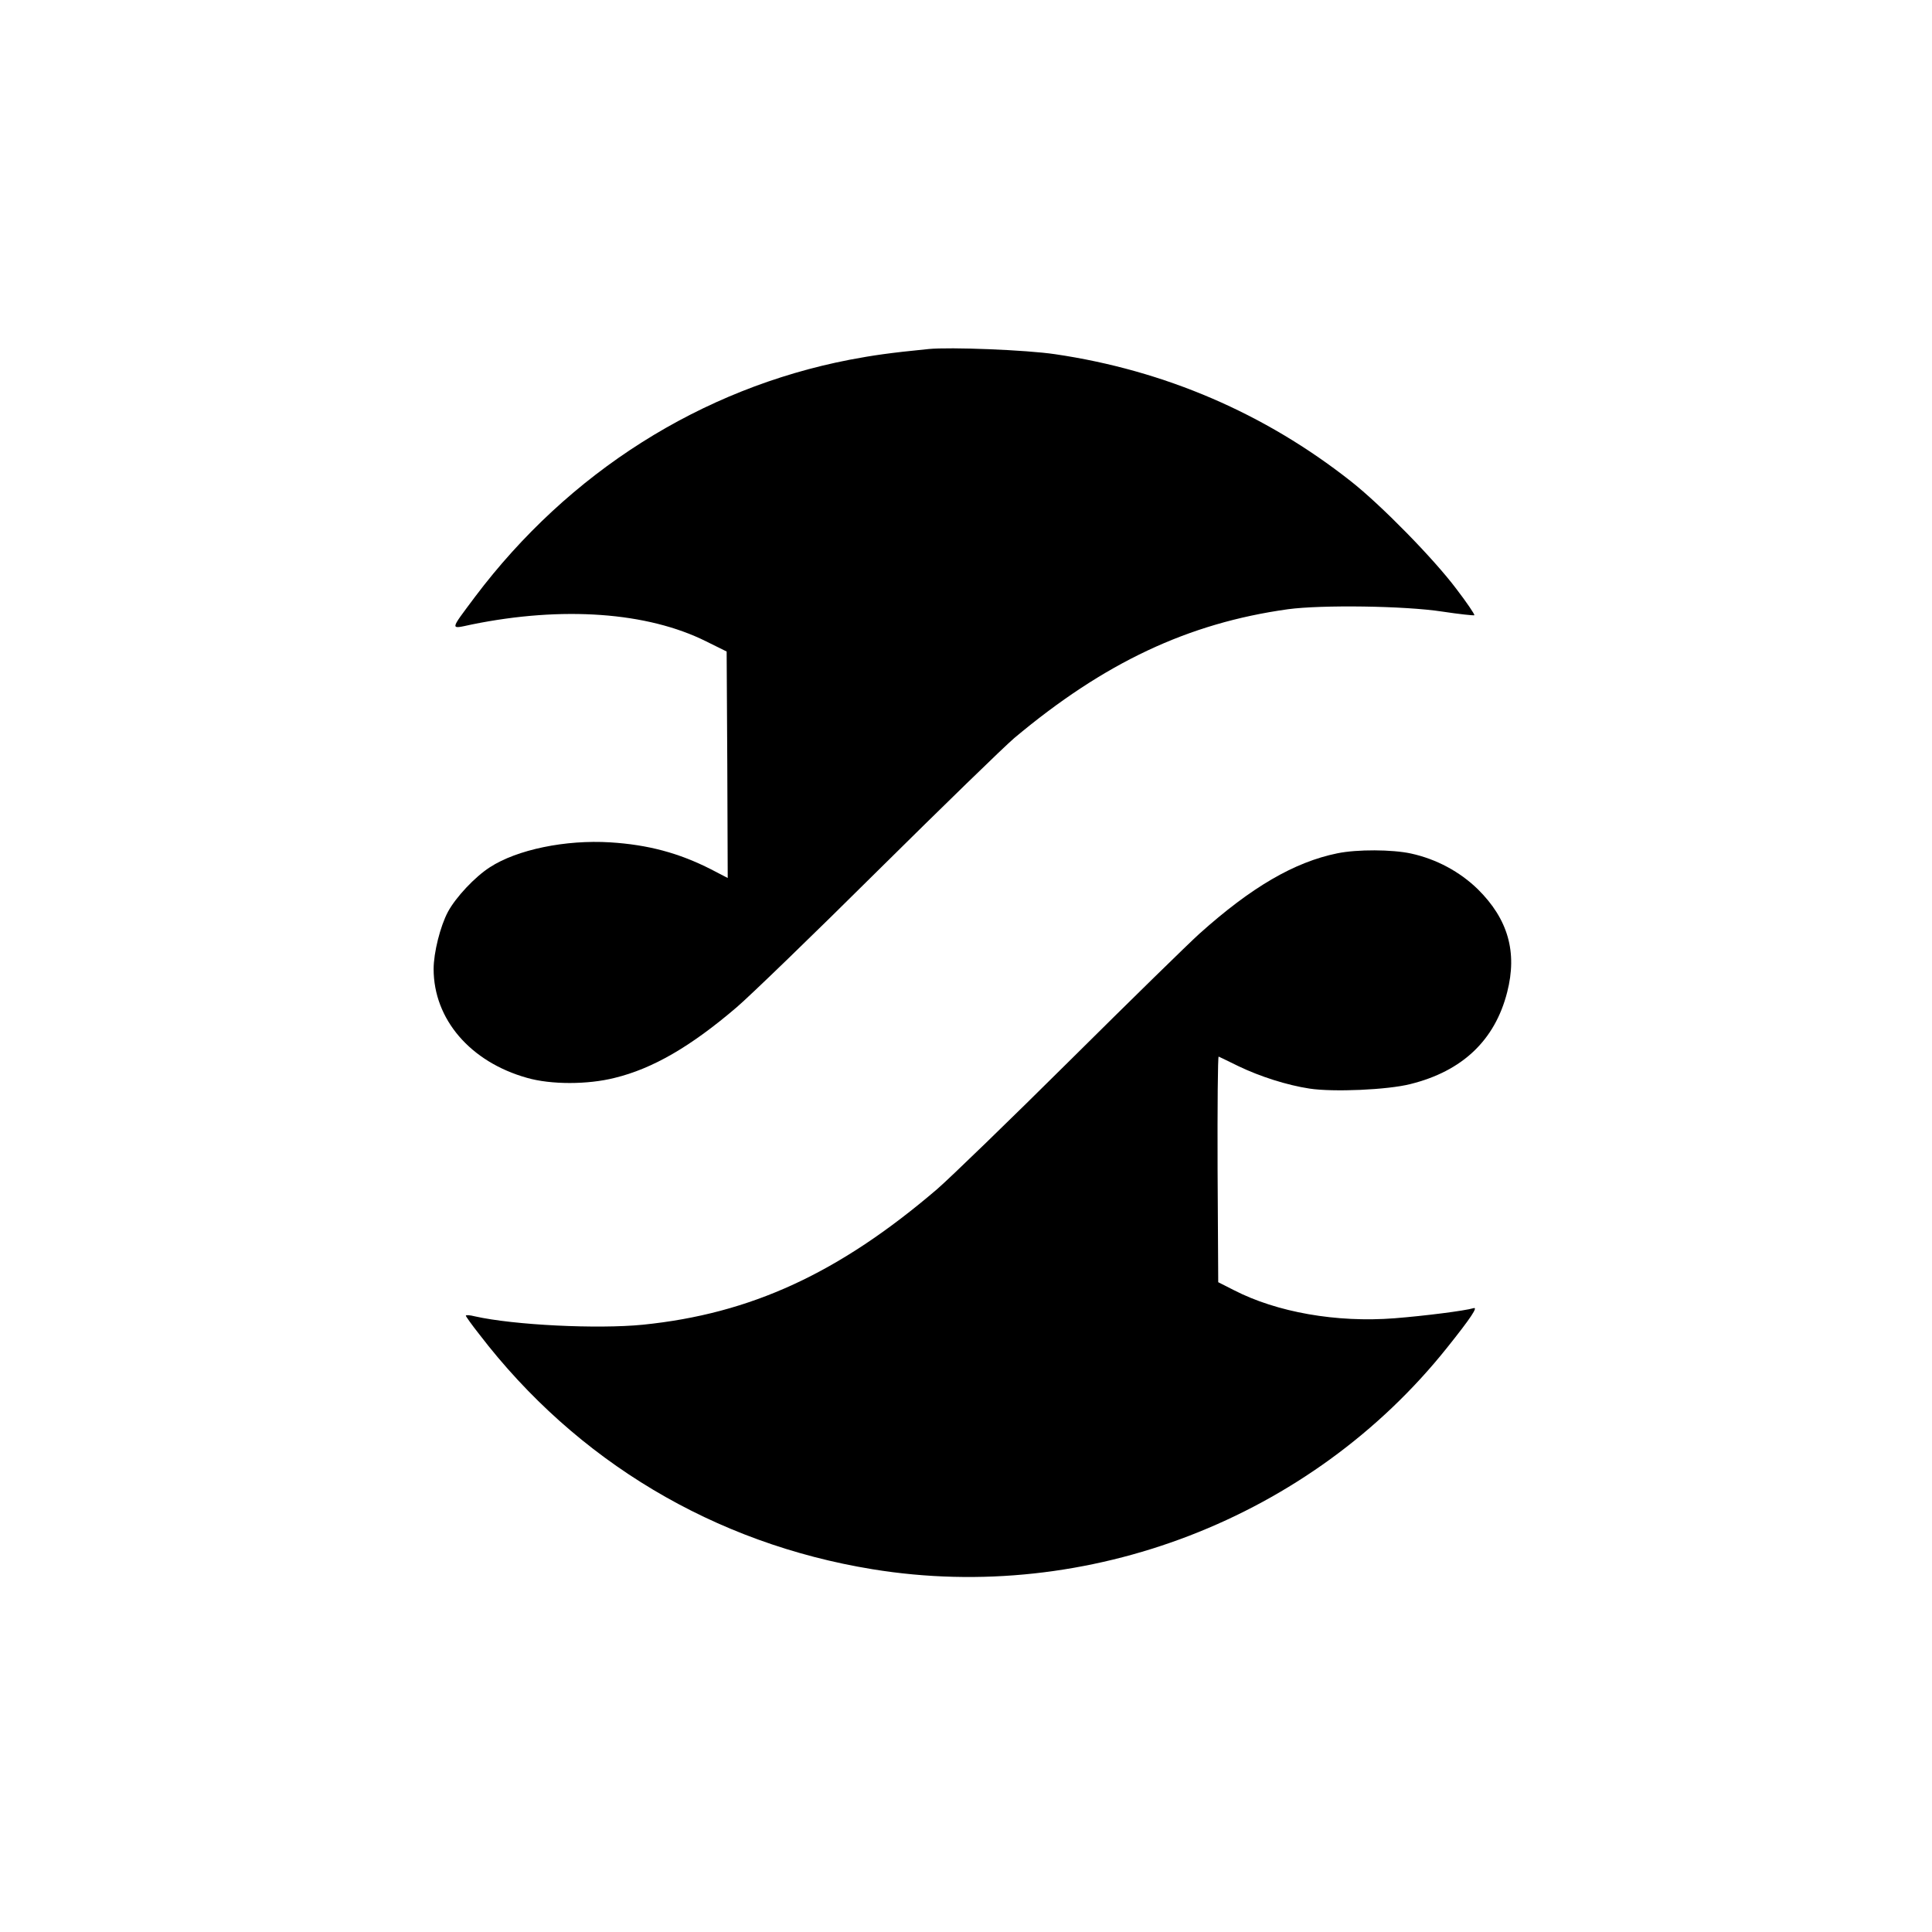
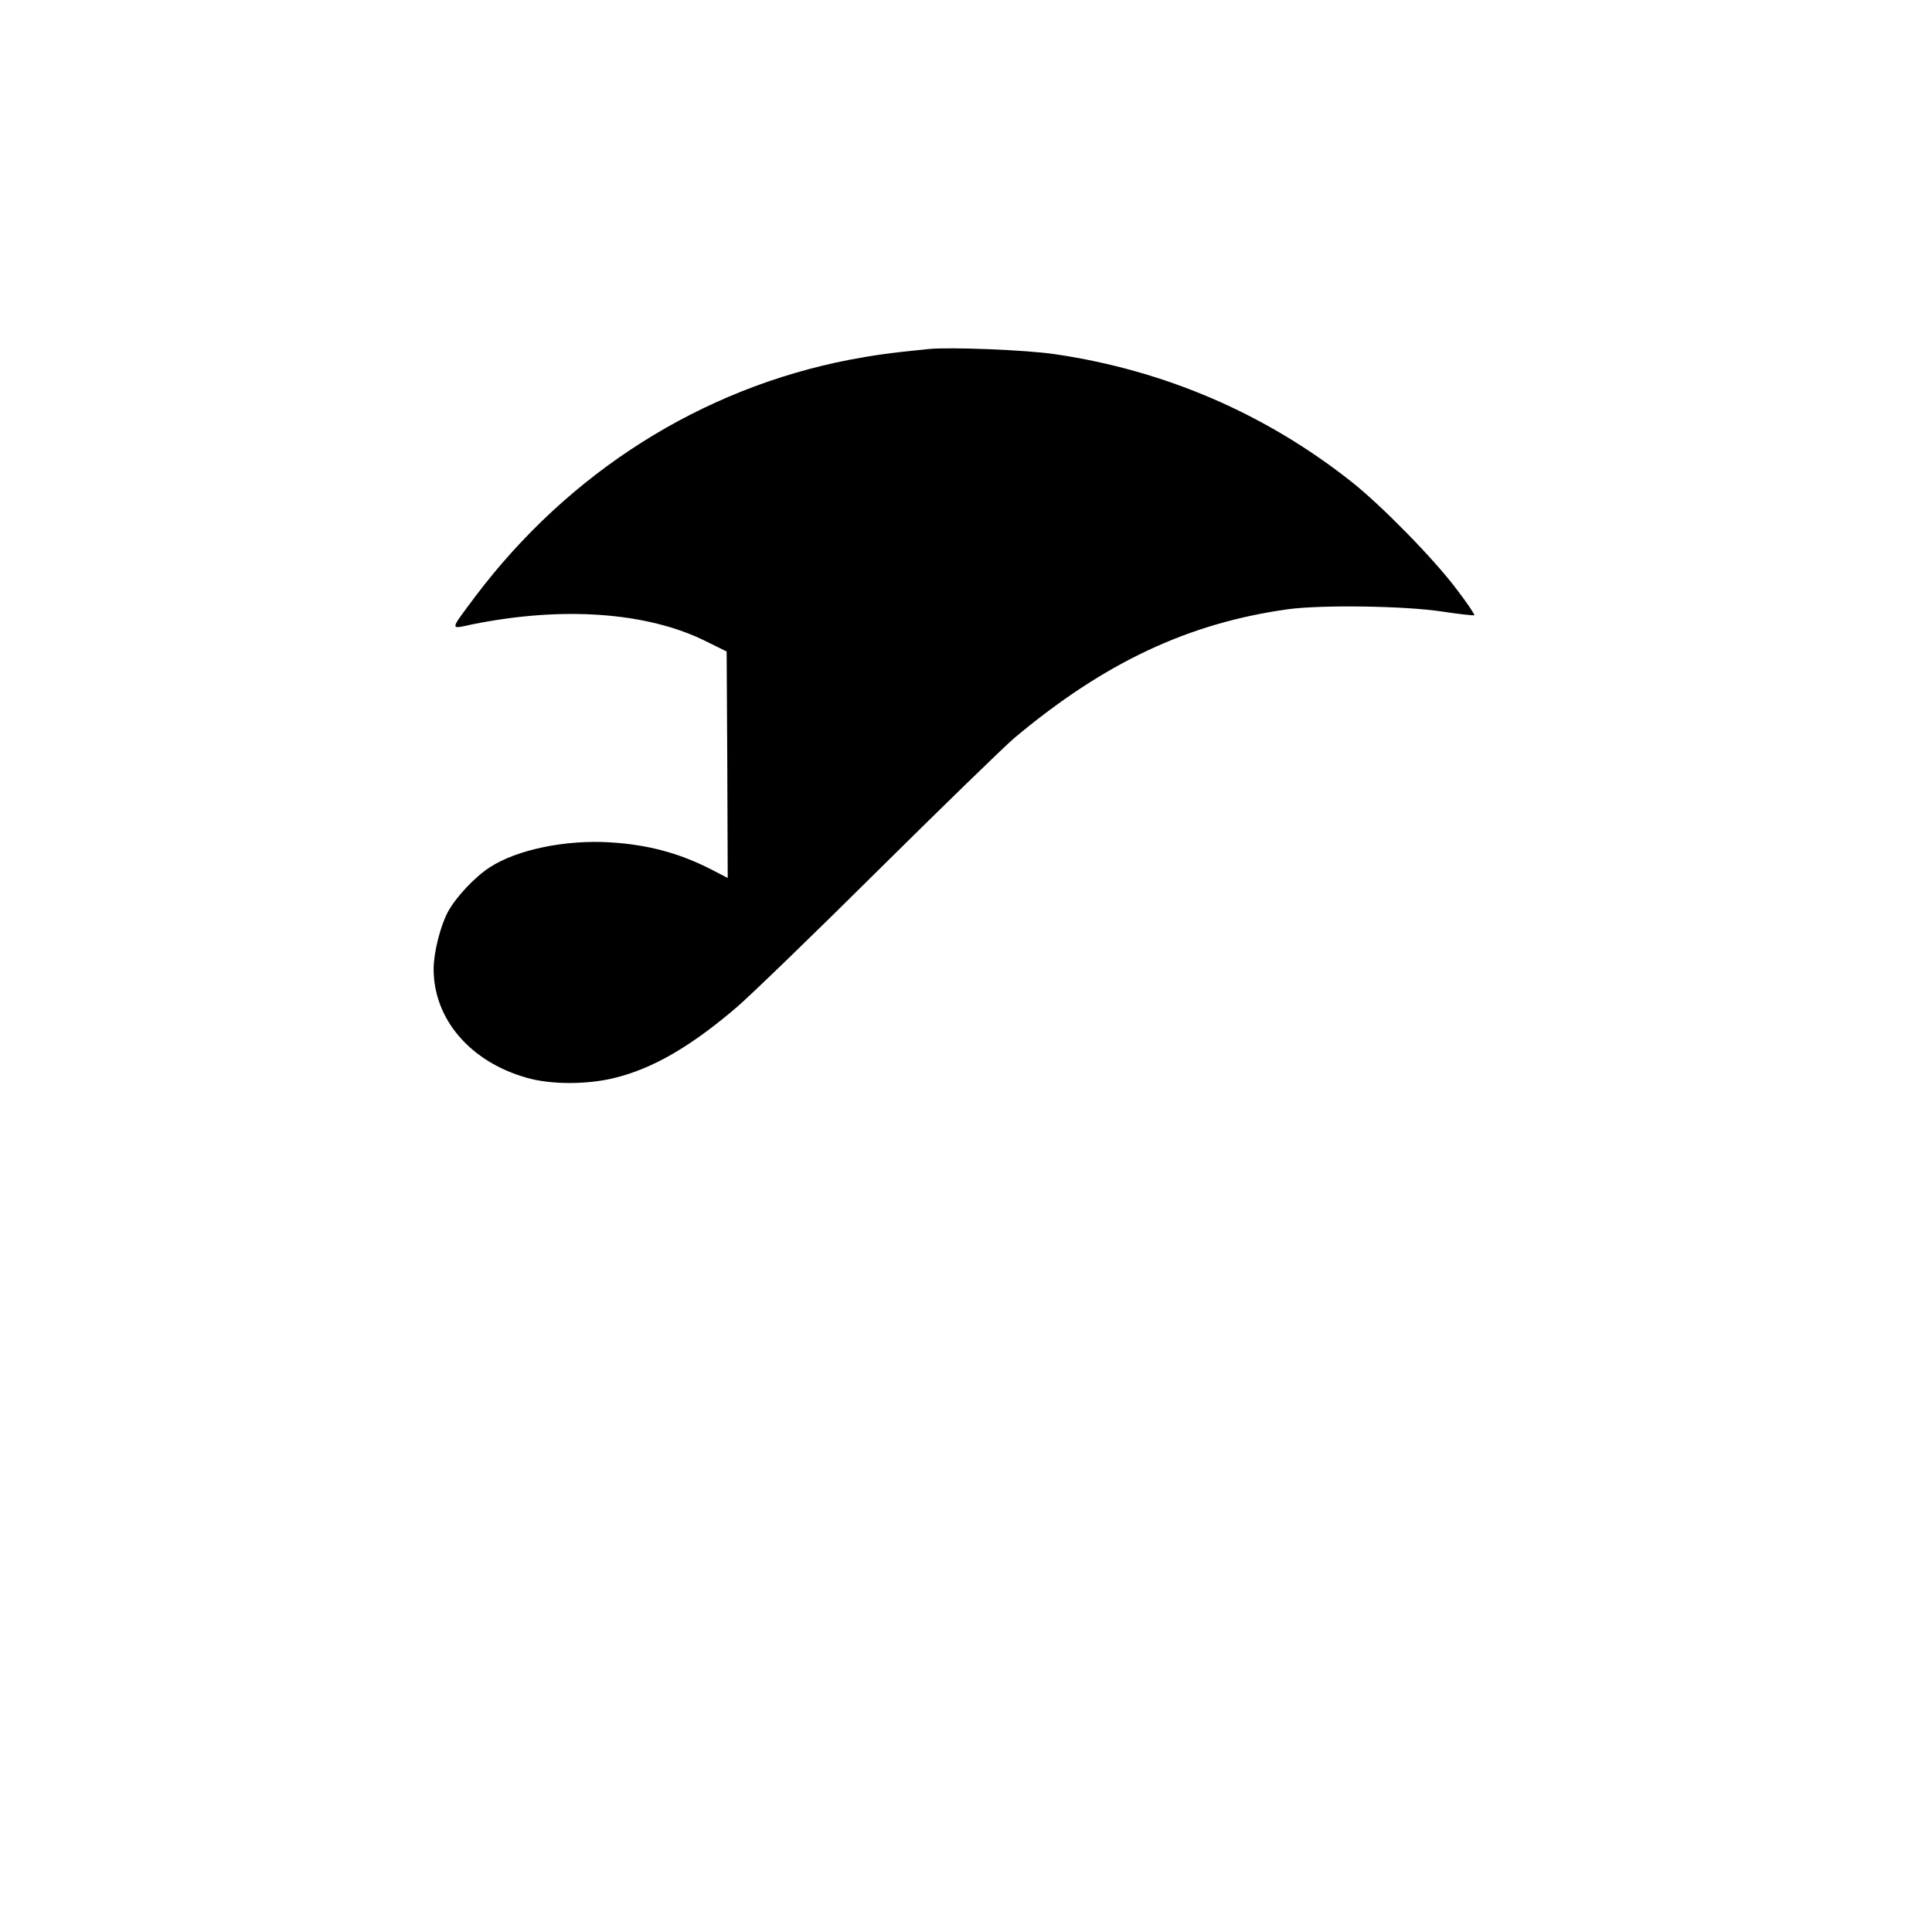
<svg xmlns="http://www.w3.org/2000/svg" version="1.0" width="900pt" height="900pt" viewBox="0 0 900 900" preserveAspectRatio="xMidYMid meet">
  <g transform="translate(0,900) scale(0.1,-0.1)" fill="#000000" stroke="none">
    <path d="M4325 7374 c-181 -18 -257 -29 -368 -50 -691 -134 -1307 -524 -1744 -1104 -120 -161 -119 -151 -15 -129 422 86 818 58 1092 -79 l95 -47 3 -527 2 -528 -77 40 c-151 77 -295 115 -470 126 -209 13 -435 -34 -561 -116 -70 -45 -158 -139 -195 -207 -36 -67 -67 -191 -67 -267 0 -234 171 -433 435 -507 111 -32 283 -32 409 0 176 43 353 145 568 329 62 53 358 339 658 637 300 297 586 575 635 617 419 351 809 535 1275 600 156 21 544 16 719 -11 79 -12 146 -19 149 -17 3 3 -35 59 -84 123 -106 141 -350 390 -491 501 -402 317 -868 517 -1378 592 -134 20 -489 34 -590 24z" />
-     <path d="M6230 5025 c-201 -41 -401 -158 -642 -374 -51 -46 -322 -311 -603 -590 -280 -278 -559 -548 -619 -600 -458 -392 -868 -581 -1371 -632 -211 -21 -601 -2 -783 39 -23 6 -42 7 -42 3 0 -3 28 -43 63 -87 453 -591 1095 -974 1831 -1094 1004 -164 2043 237 2677 1032 112 140 146 192 123 184 -40 -12 -228 -36 -368 -47 -270 -21 -548 28 -748 131 l-73 37 -3 527 c-1 290 1 526 5 524 5 -2 46 -22 93 -45 100 -48 225 -88 330 -104 111 -17 364 -6 470 21 242 60 394 204 451 428 48 187 4 340 -136 479 -84 82 -193 141 -312 167 -87 19 -251 20 -343 1z" />
  </g>
</svg>